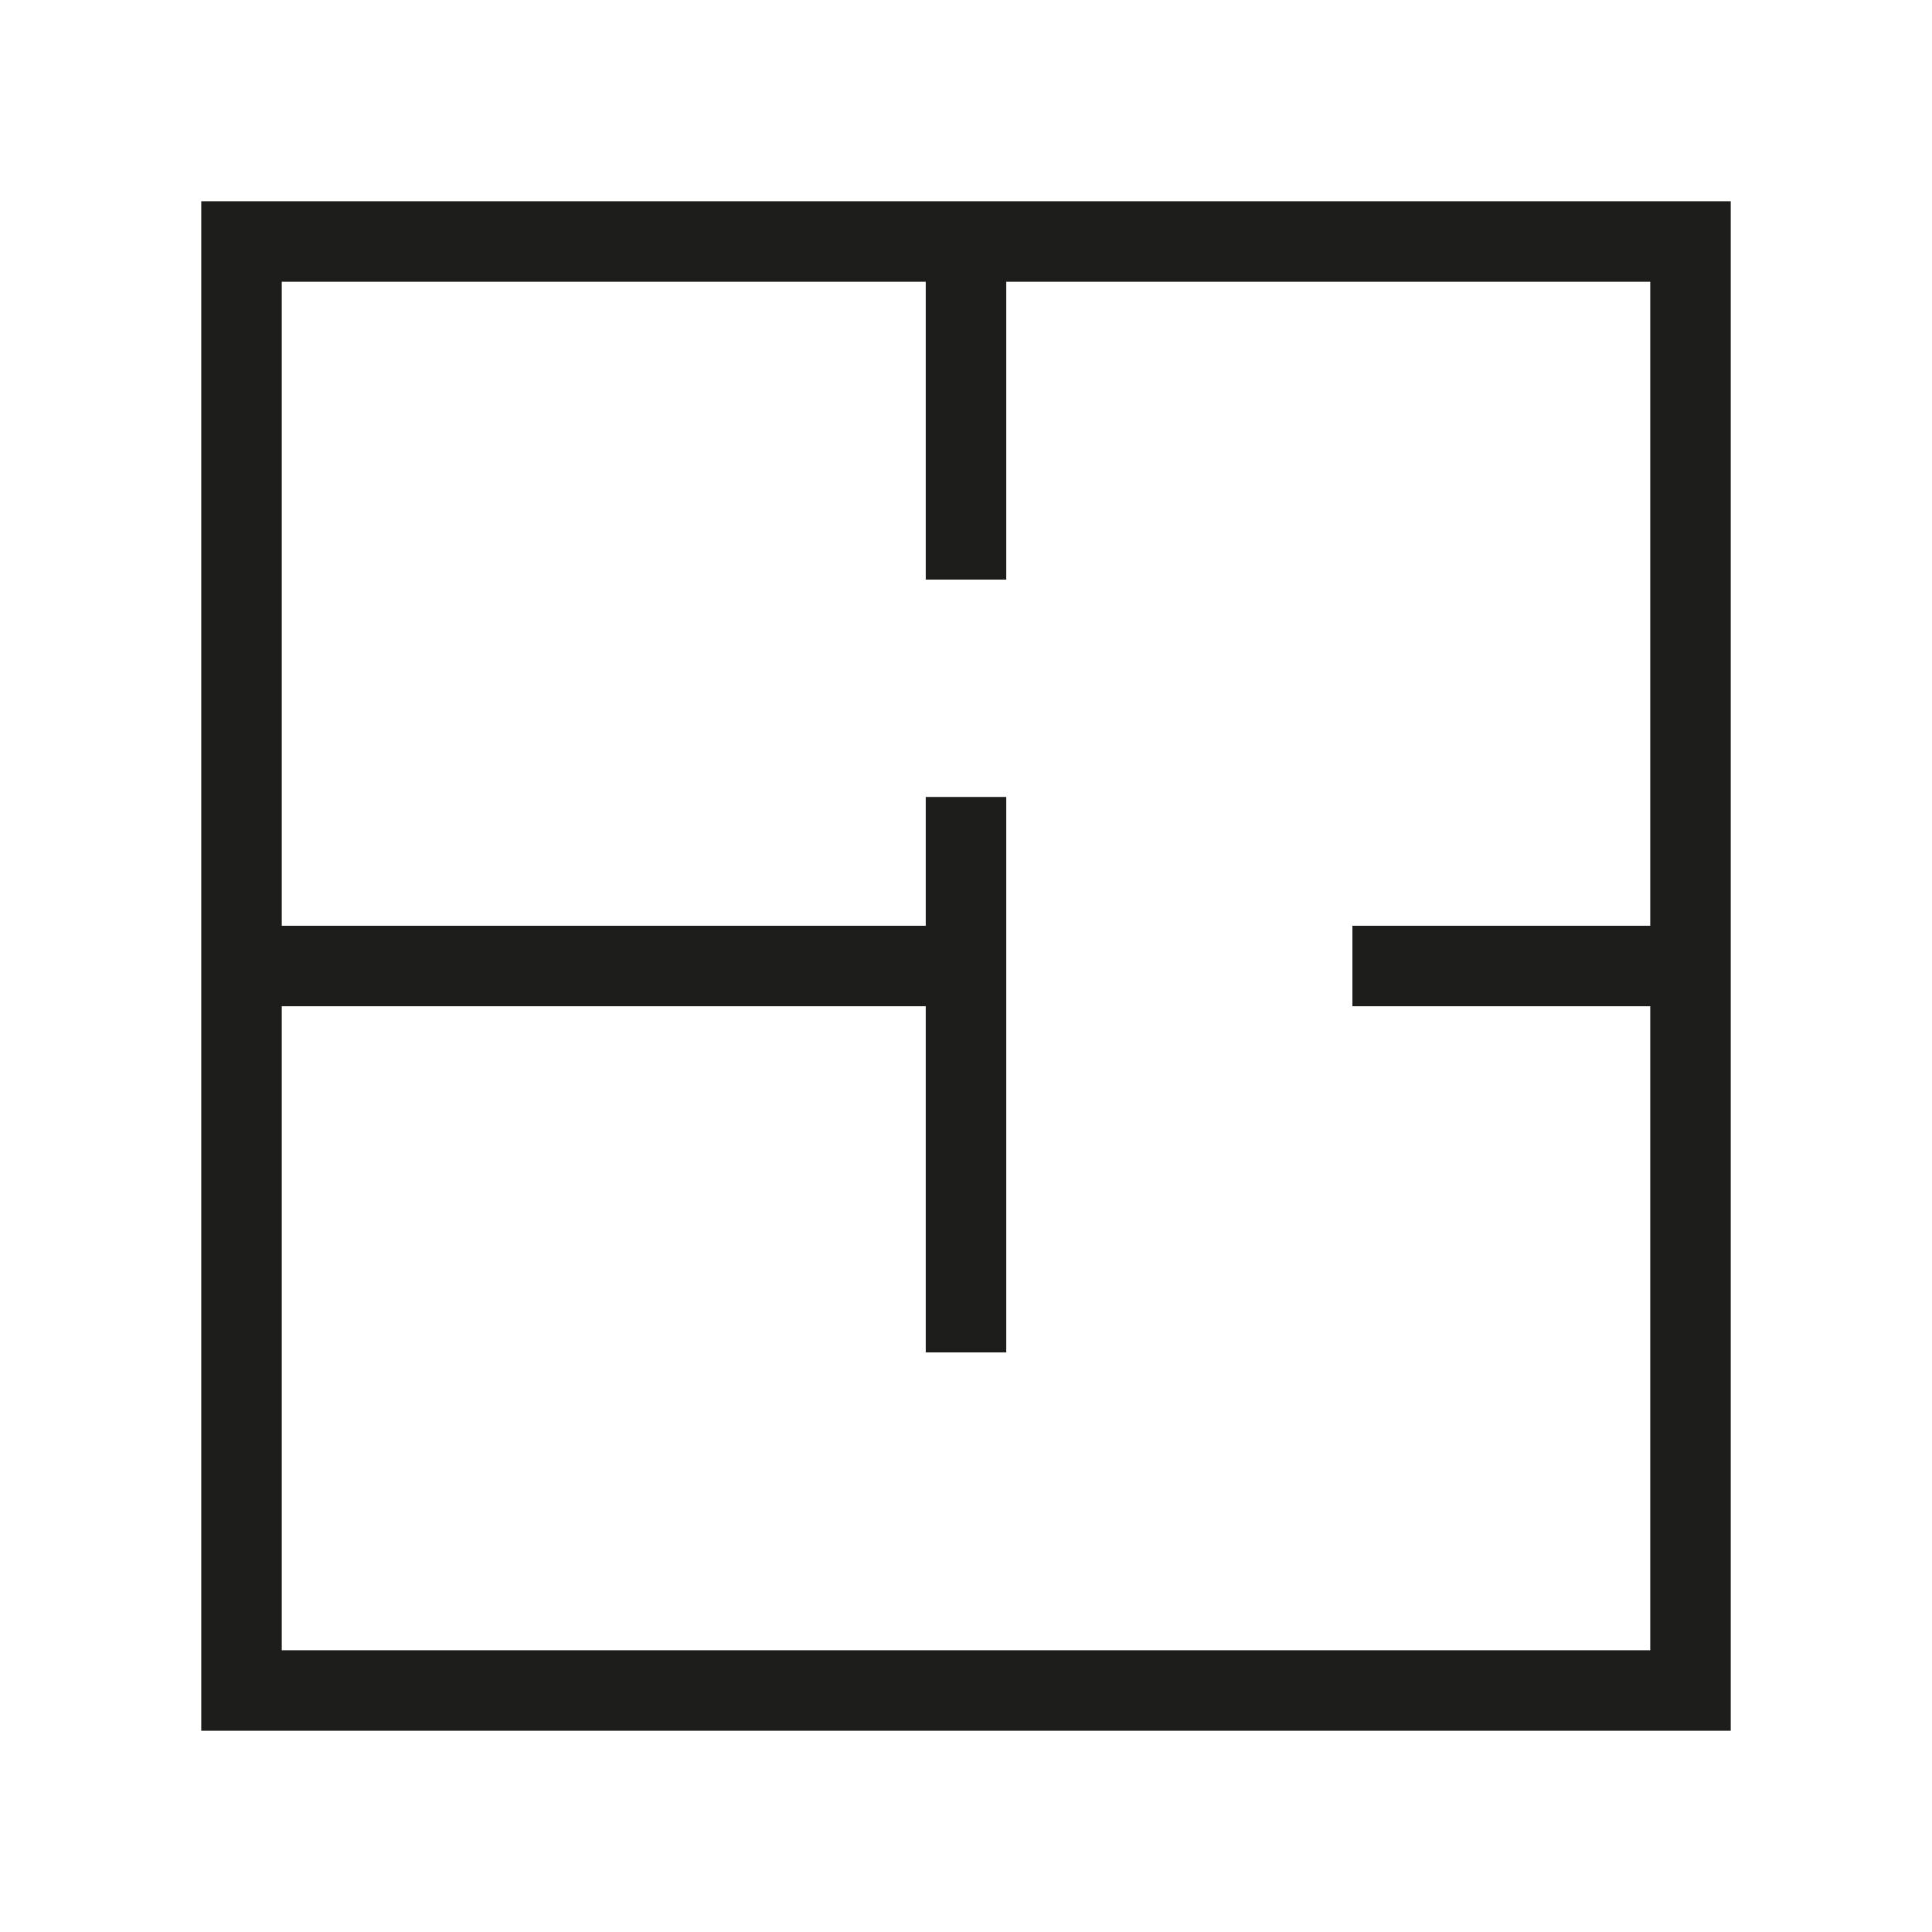
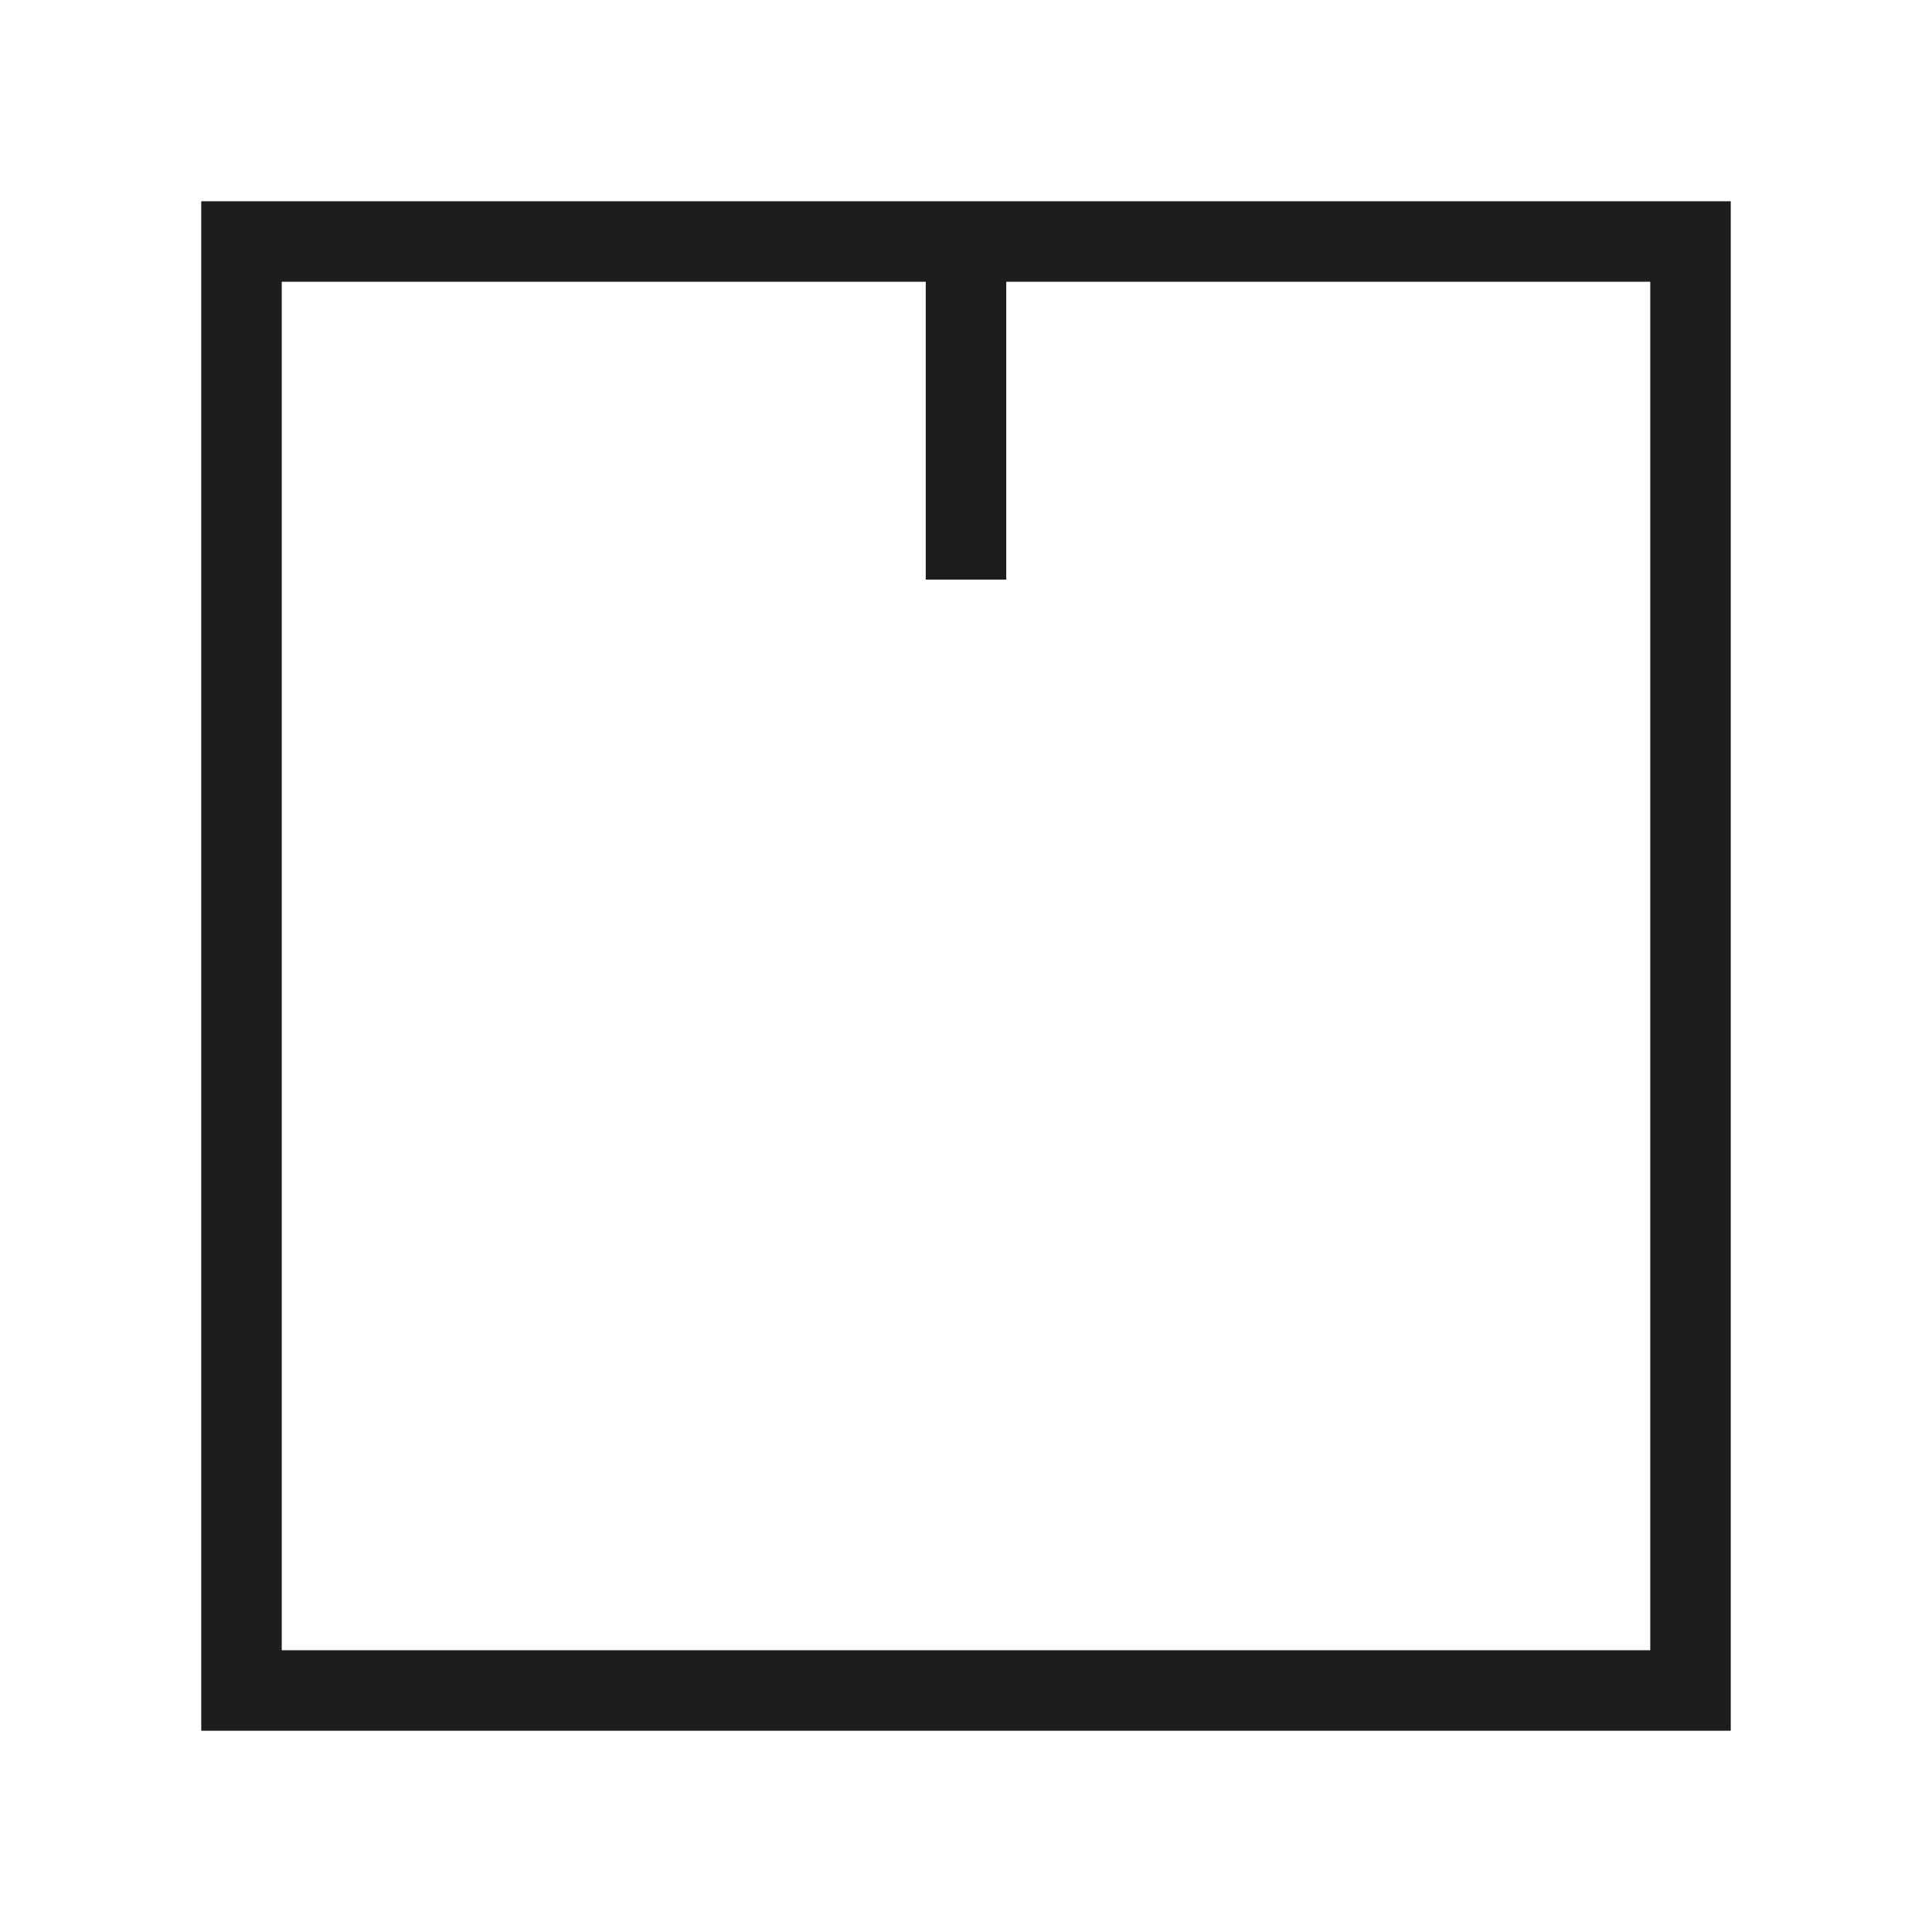
<svg xmlns="http://www.w3.org/2000/svg" width="24" height="24" viewBox="0 0 24 24" fill="none">
  <path d="M21 3H3V21H21V3Z" stroke="#1D1D1B" stroke-miterlimit="10" />
-   <path d="M3 12H12" stroke="#1D1D1B" stroke-miterlimit="10" />
-   <path d="M16.8 12H21" stroke="#1D1D1B" stroke-miterlimit="10" />
-   <path d="M12 9.9V16.8" stroke="#1D1D1B" stroke-miterlimit="10" />
  <path d="M12 3V7.2" stroke="#1D1D1B" stroke-miterlimit="10" />
</svg>